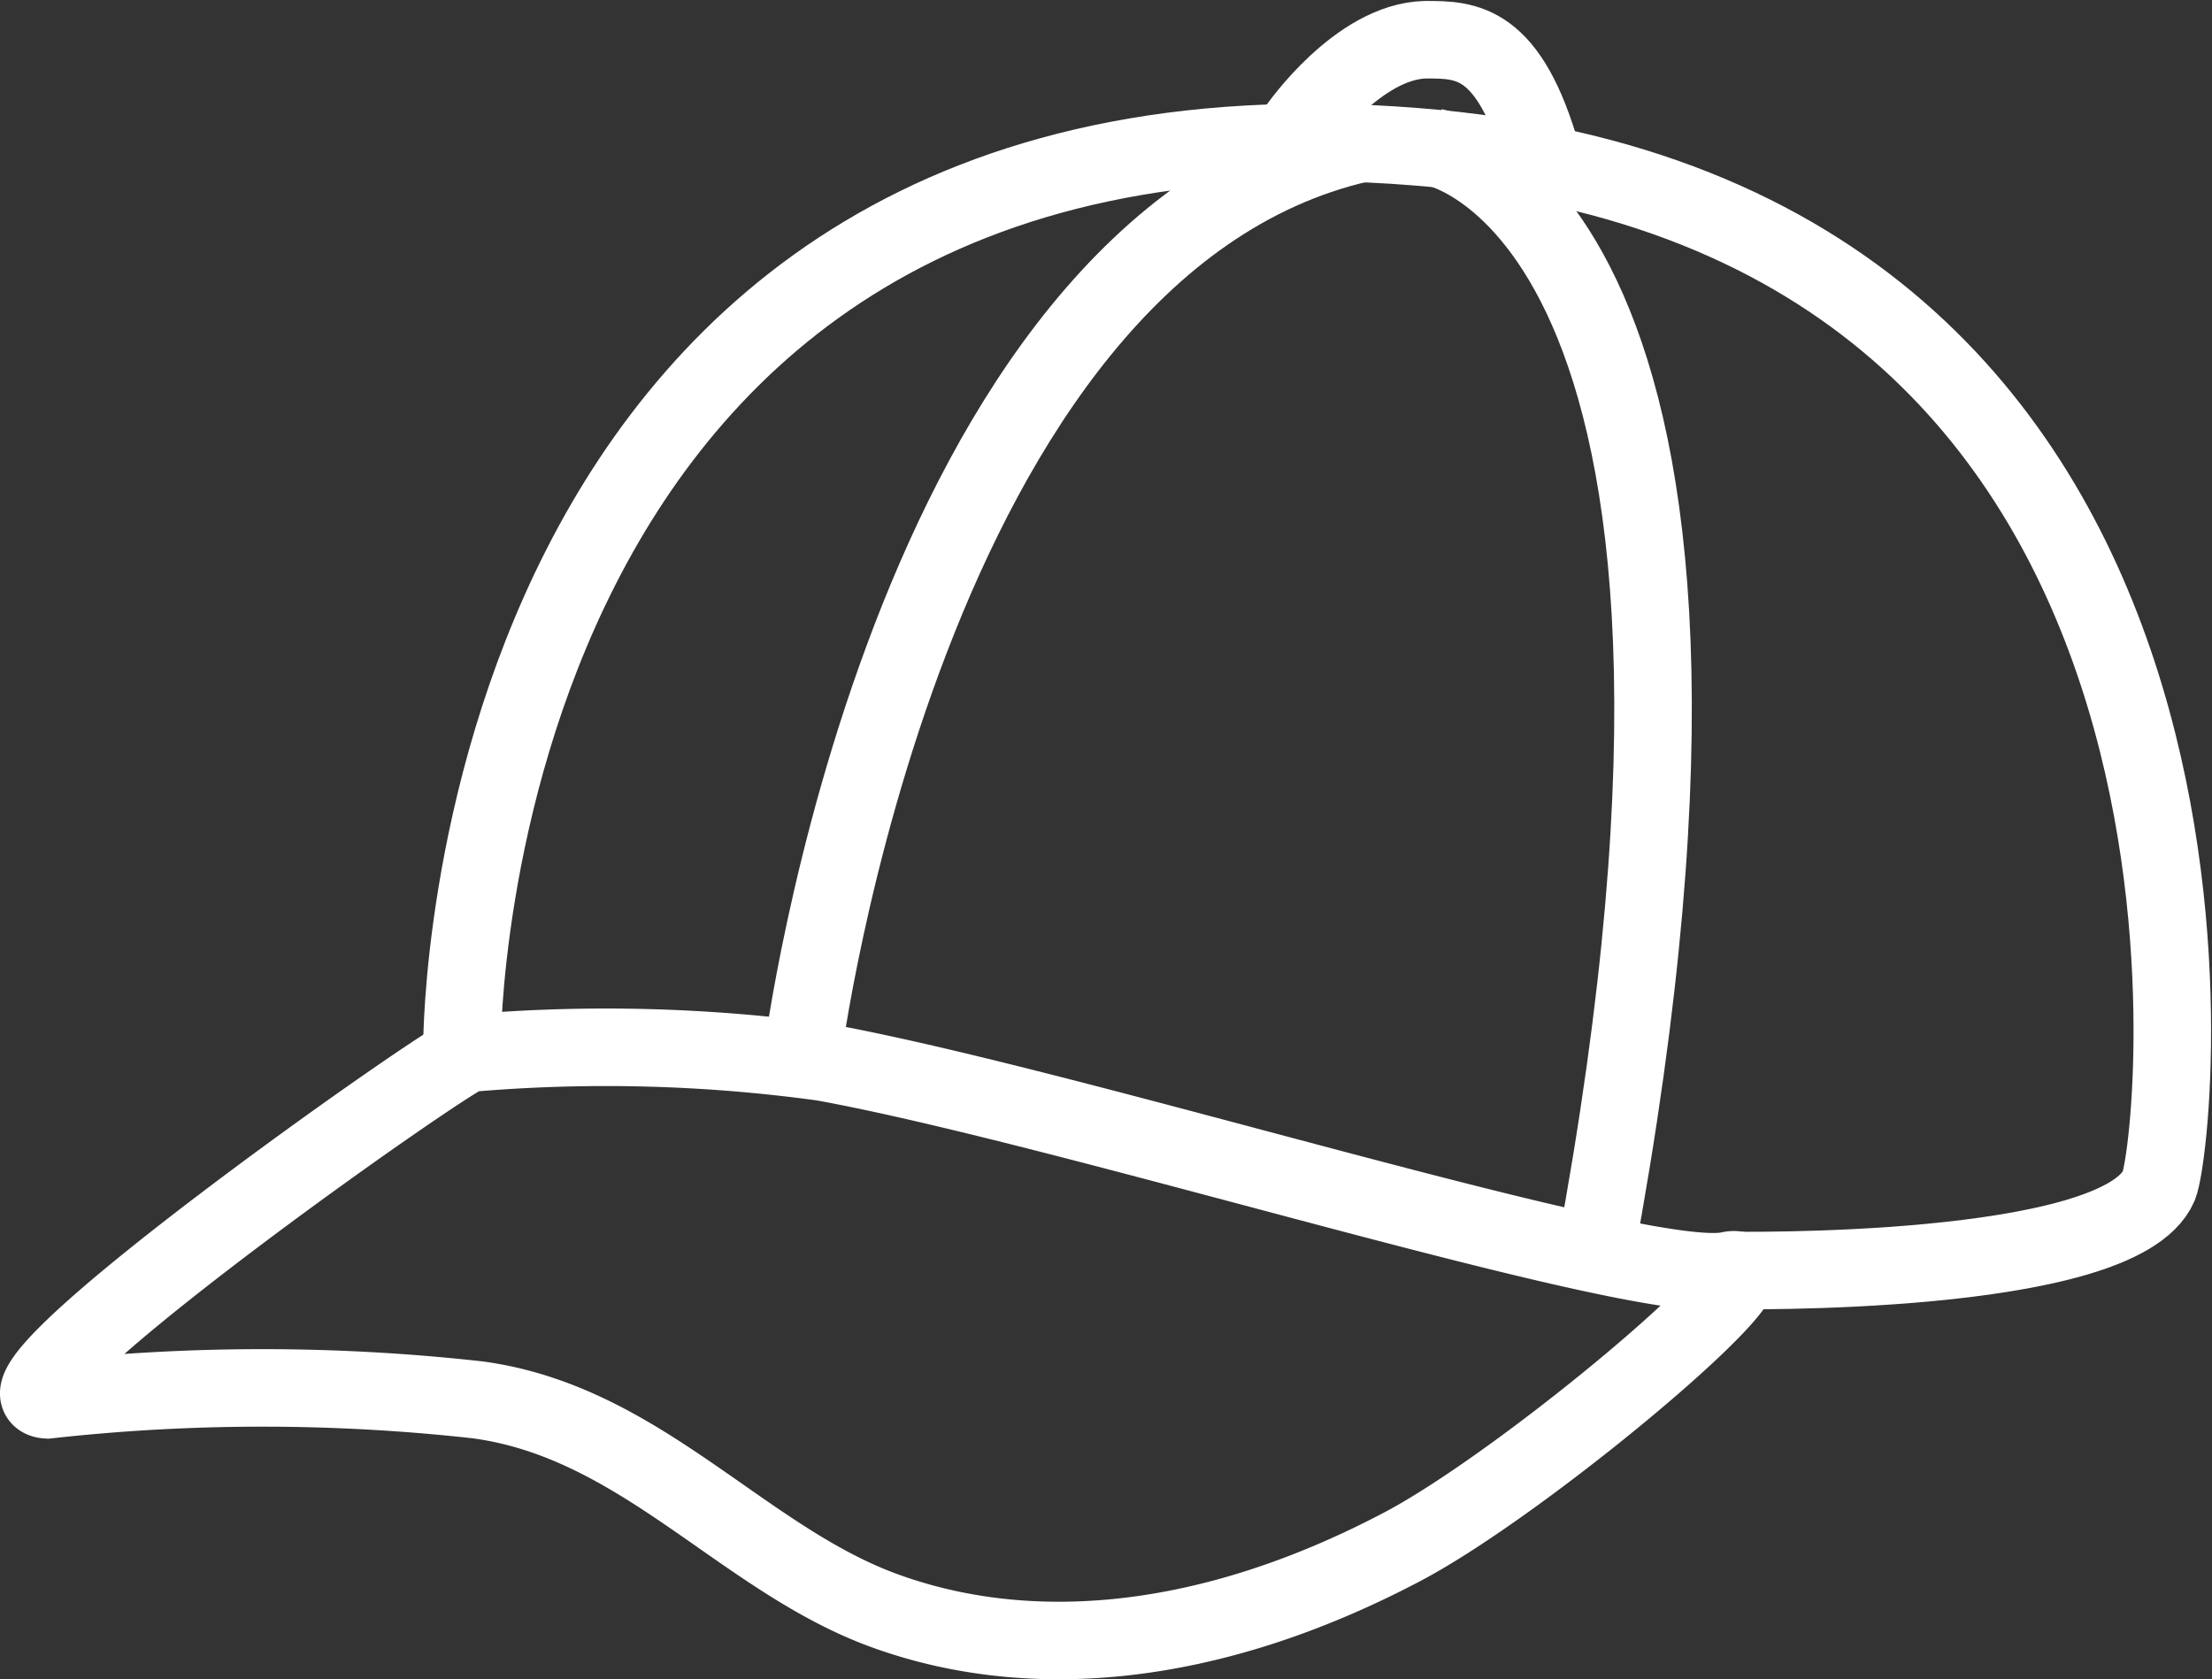
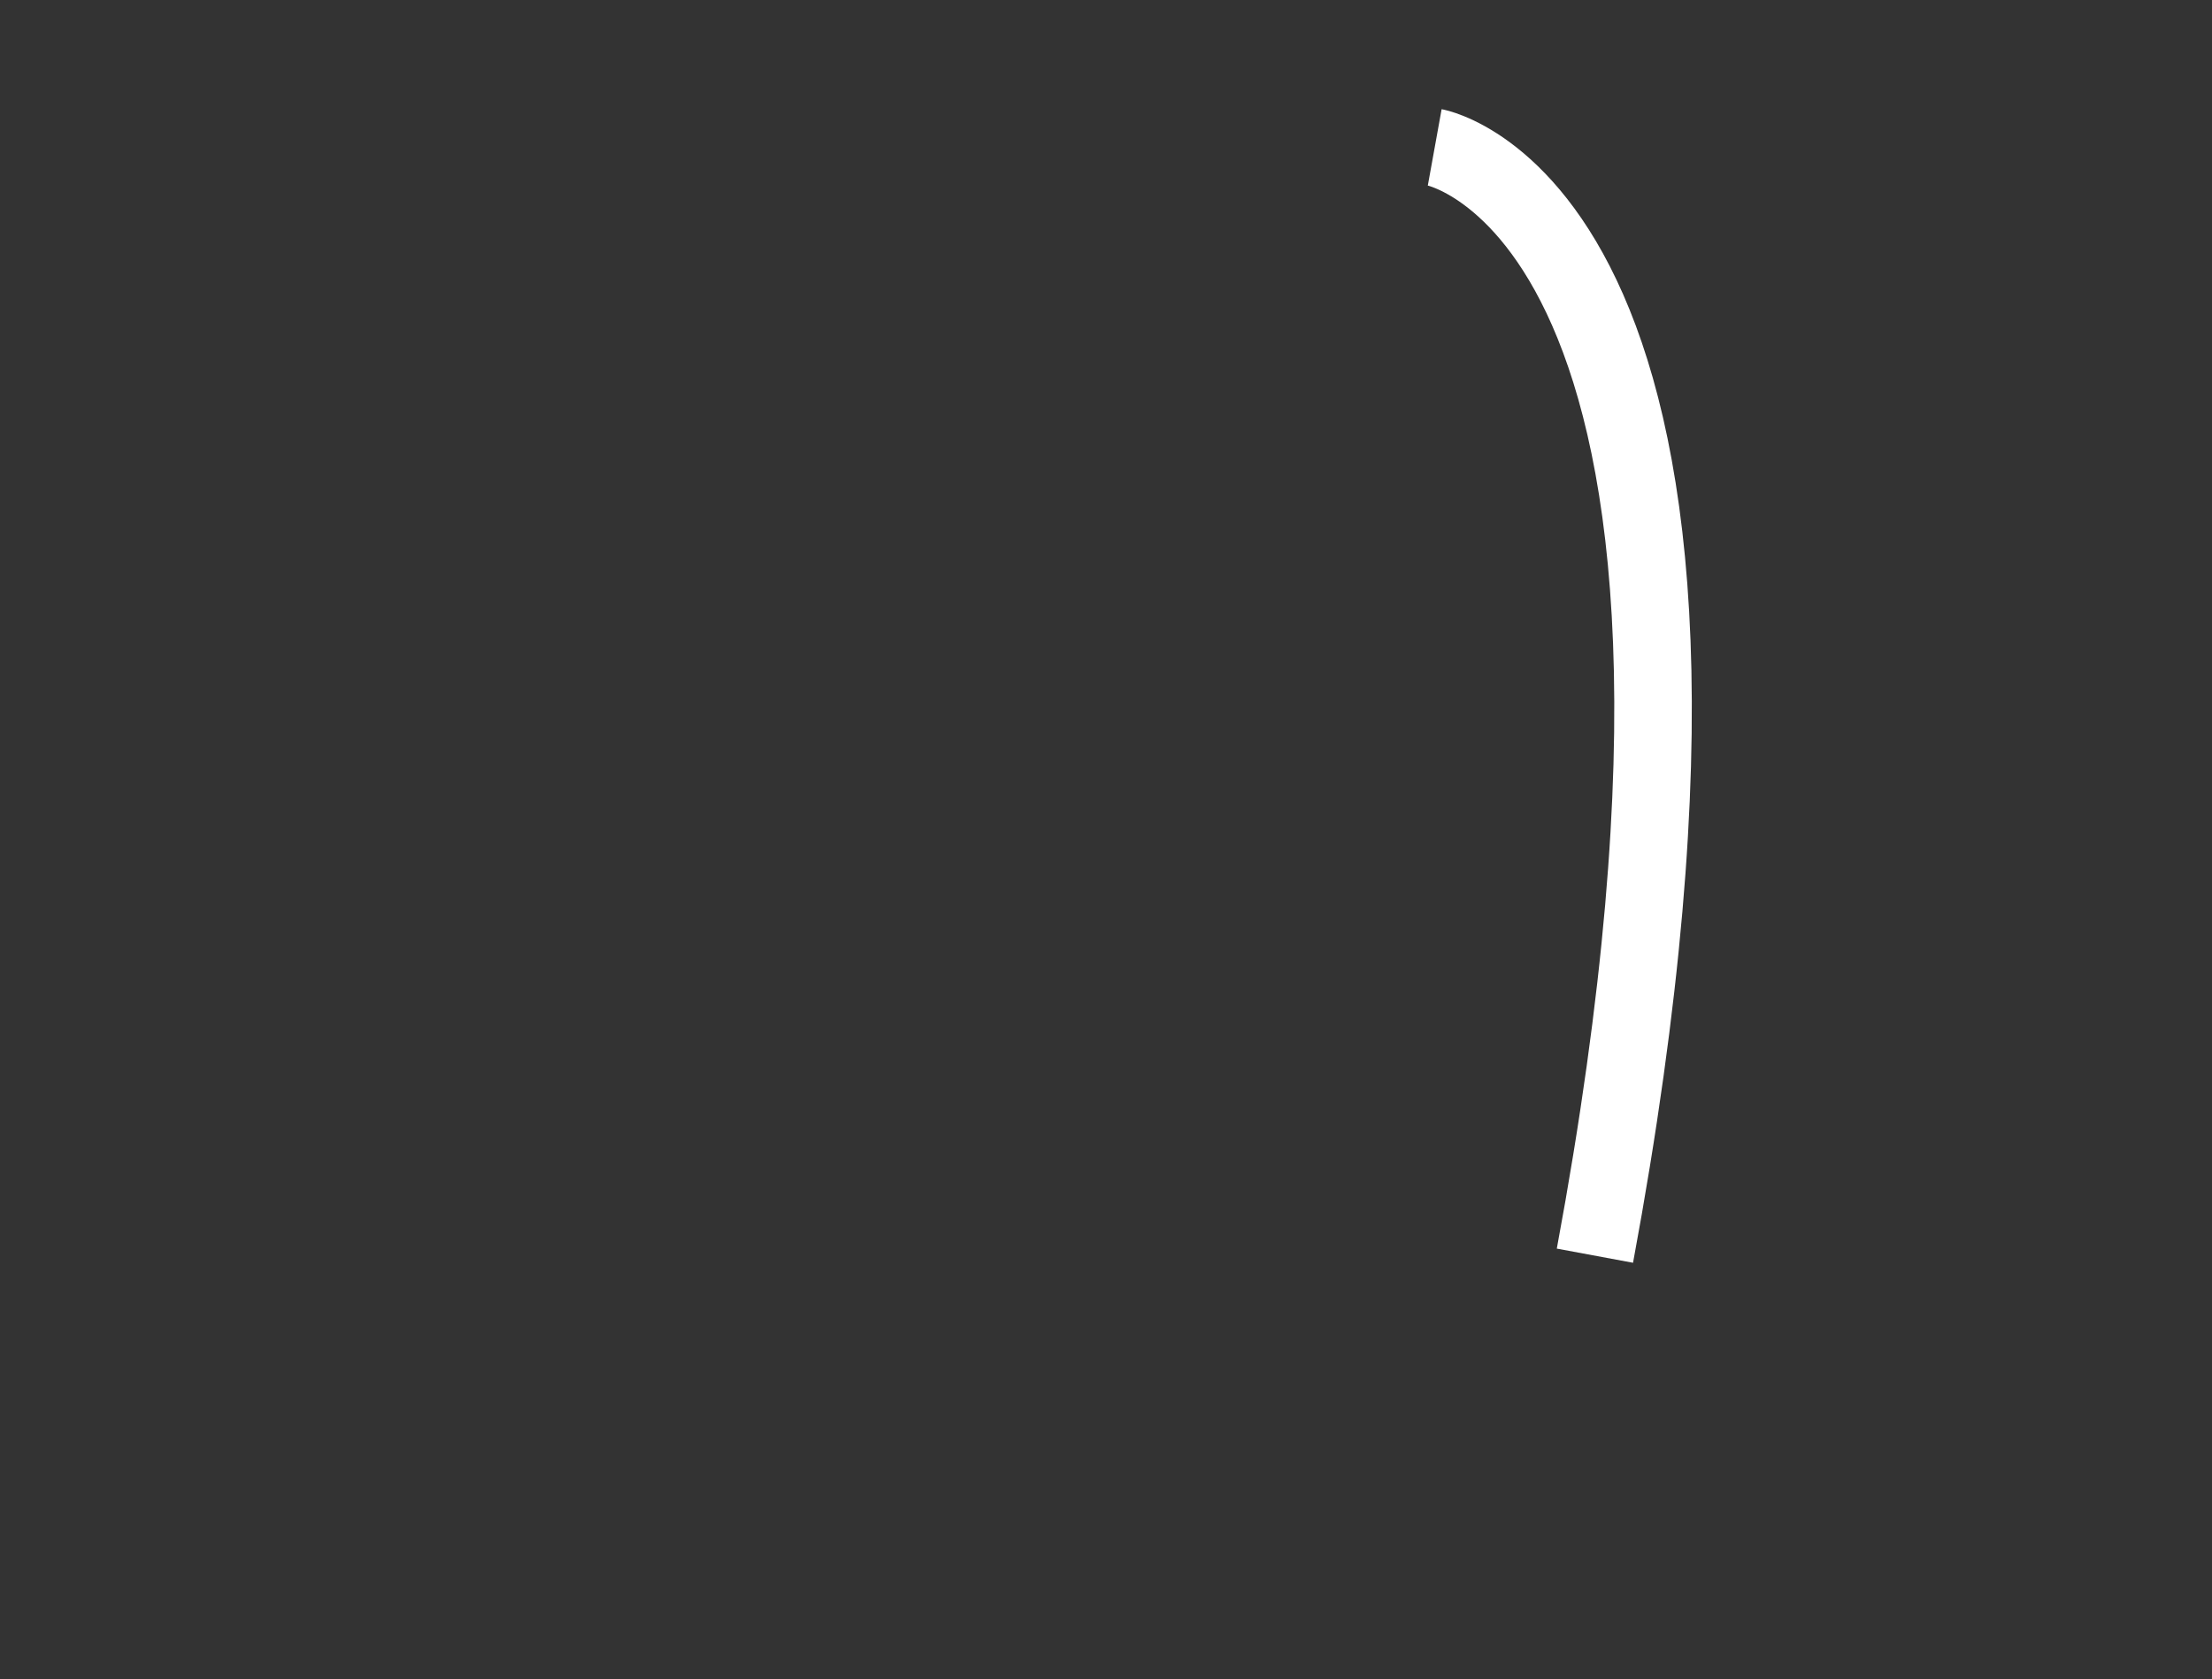
<svg xmlns="http://www.w3.org/2000/svg" viewBox="0 0 34.52 26.21">
  <rect x="0" y="0" width="34.52" height="26.21" fill="#333333" stroke="none" />
  <defs>
    <style>.cls-1{fill:none;stroke:#FFF;stroke-miterlimit:10;stroke-width:1.21px;}</style>
  </defs>
  <title>Risorsa 51</title>
  <g id="Livello_2" data-name="Livello 2">
    <g id="Livello_1-2" data-name="Livello 1">
-       <path class="cls-1" d="M7.31,16.44a24.87,24.87,0,0,1,5.54.14c4,.73,12.81,3.54,14.13,3.25,1-.22-3.14,3.28-5.09,4.31-3.07,1.62-5.87,1.81-8.09,1S10,22.19,7.45,21.85a30.35,30.35,0,0,0-6.71,0C-.49,21.78,7.07,16.46,7.31,16.44Z" />
-       <path class="cls-1" d="M7.21,16.29s0-15.19,14.88-14C35.53,3.34,34,17.74,33.69,18.51,33.07,19.94,27,19.83,27,19.83" />
-       <path class="cls-1" d="M12.52,16.48s1.6-12.6,8.71-14.24" />
      <path class="cls-1" d="M22.39,2.3s5.53,1,2.5,17.3" />
-       <path class="cls-1" d="M20.25,2s.94-1.36,2-1.38c.63,0,1.3,0,1.82,1.84" />
    </g>
  </g>
</svg>